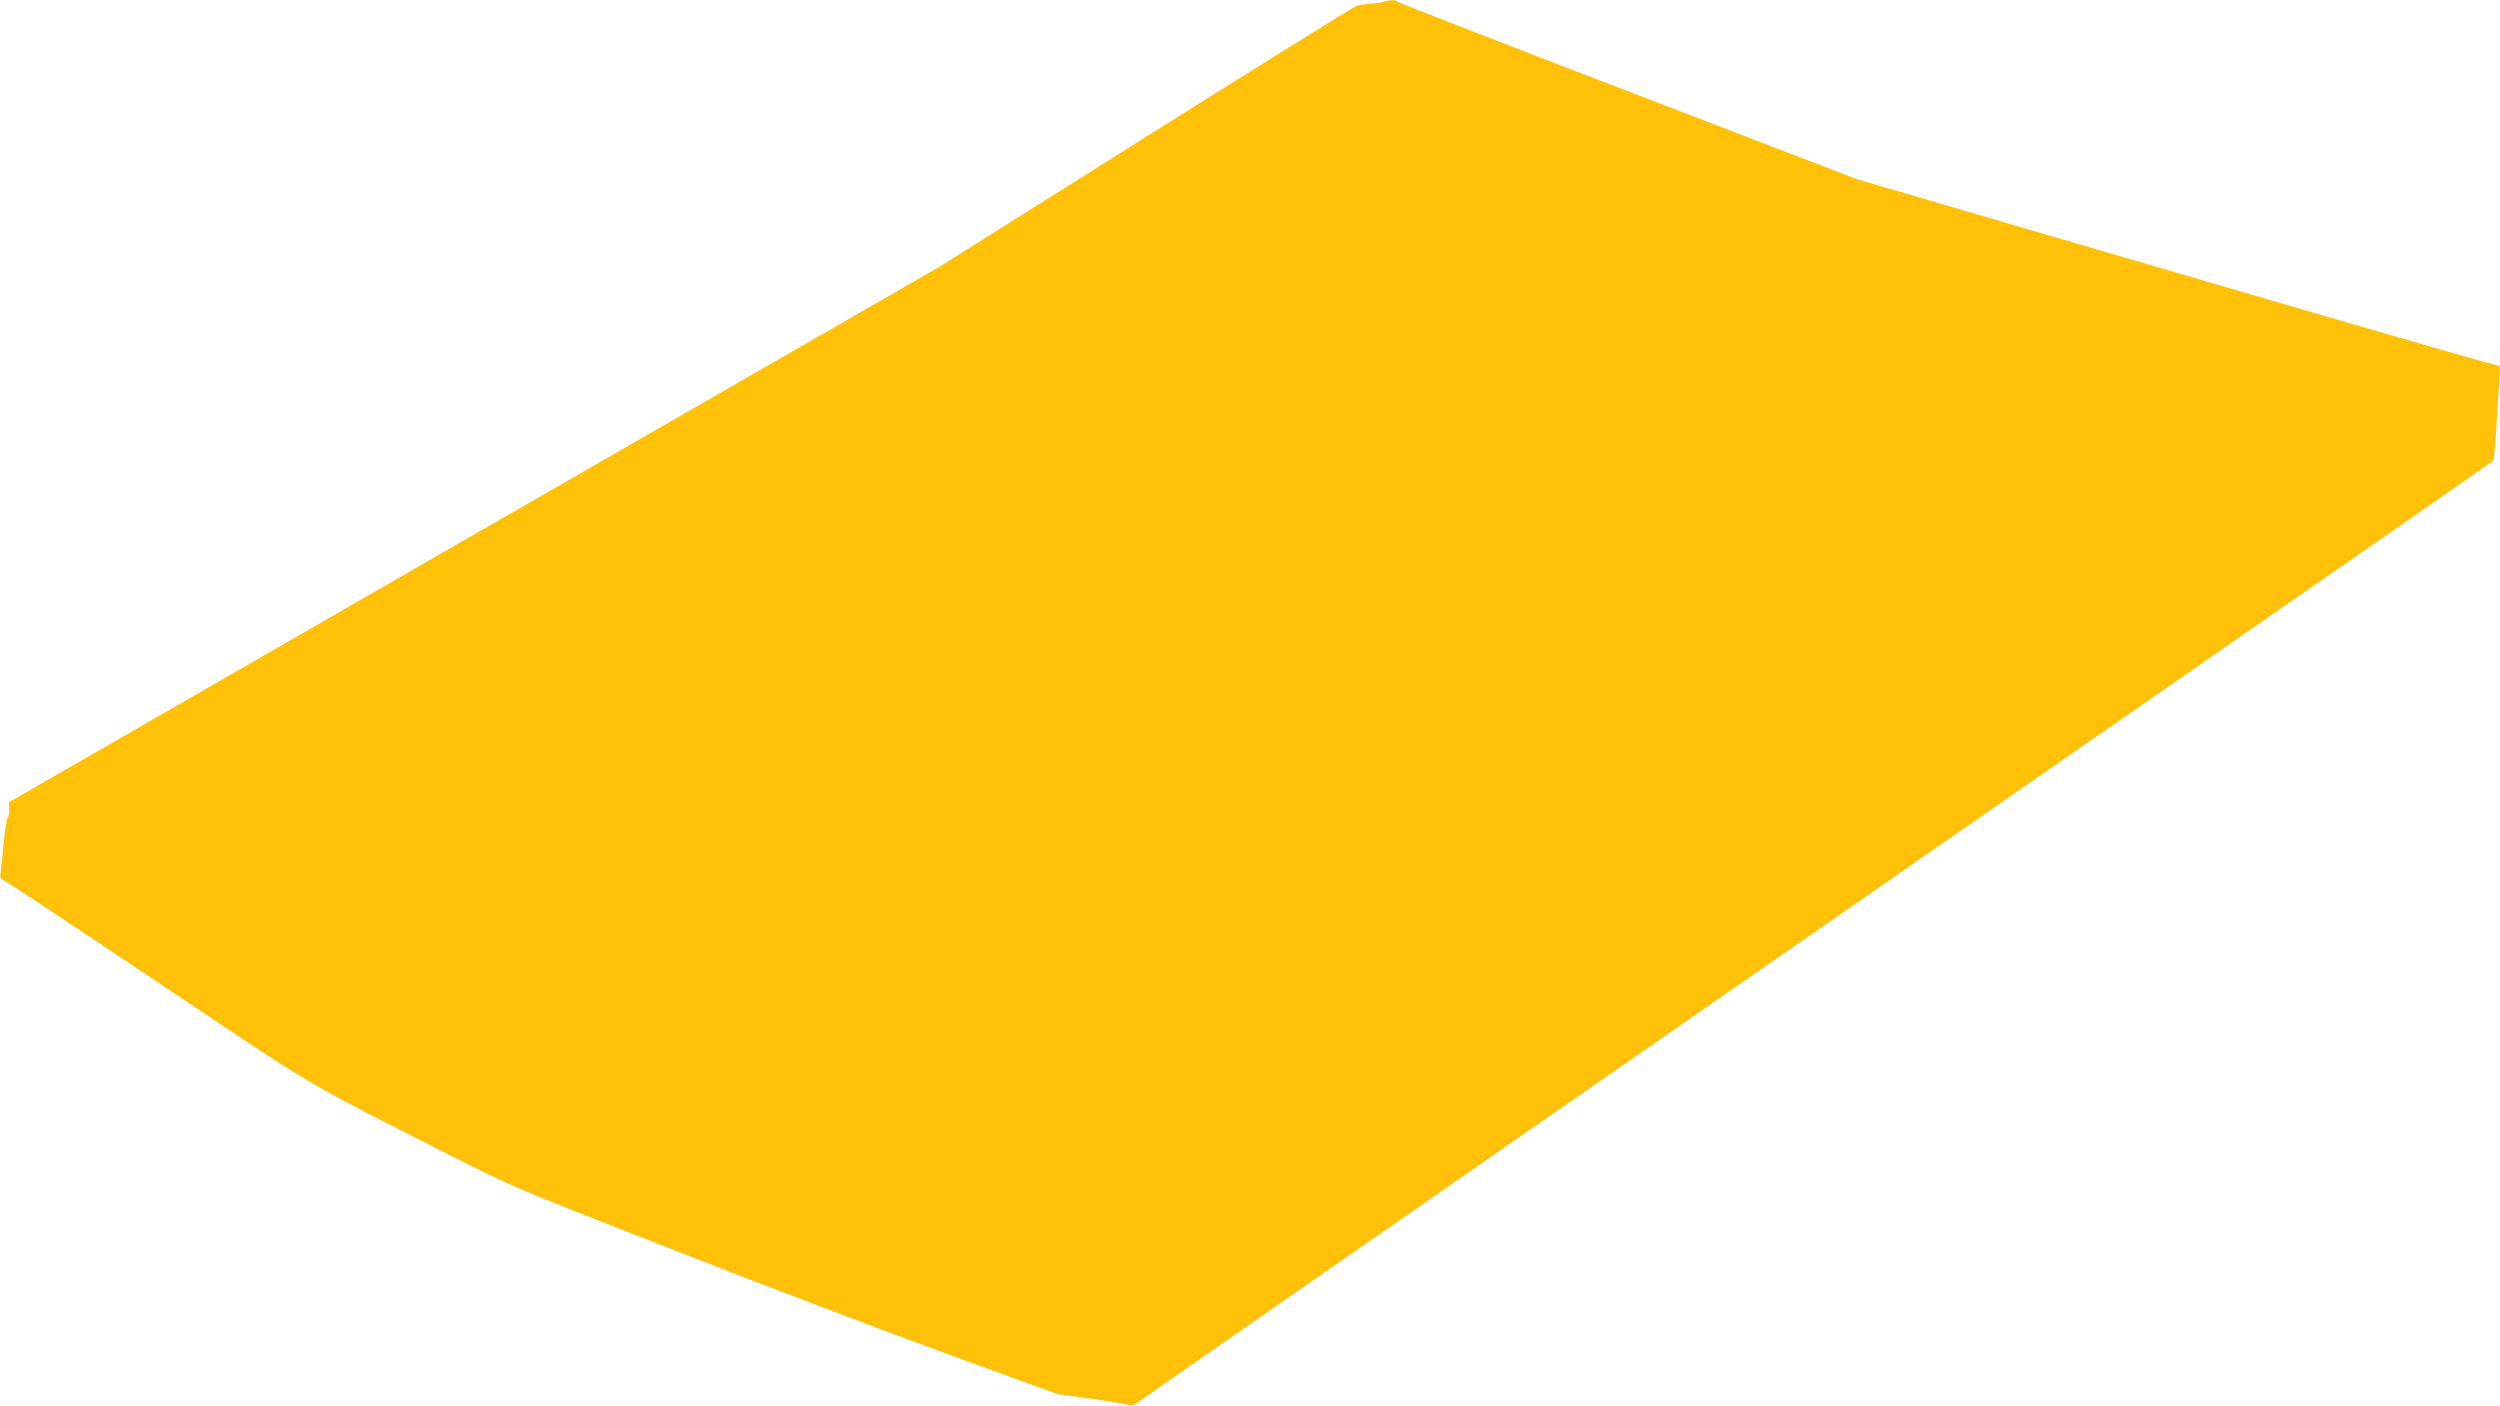
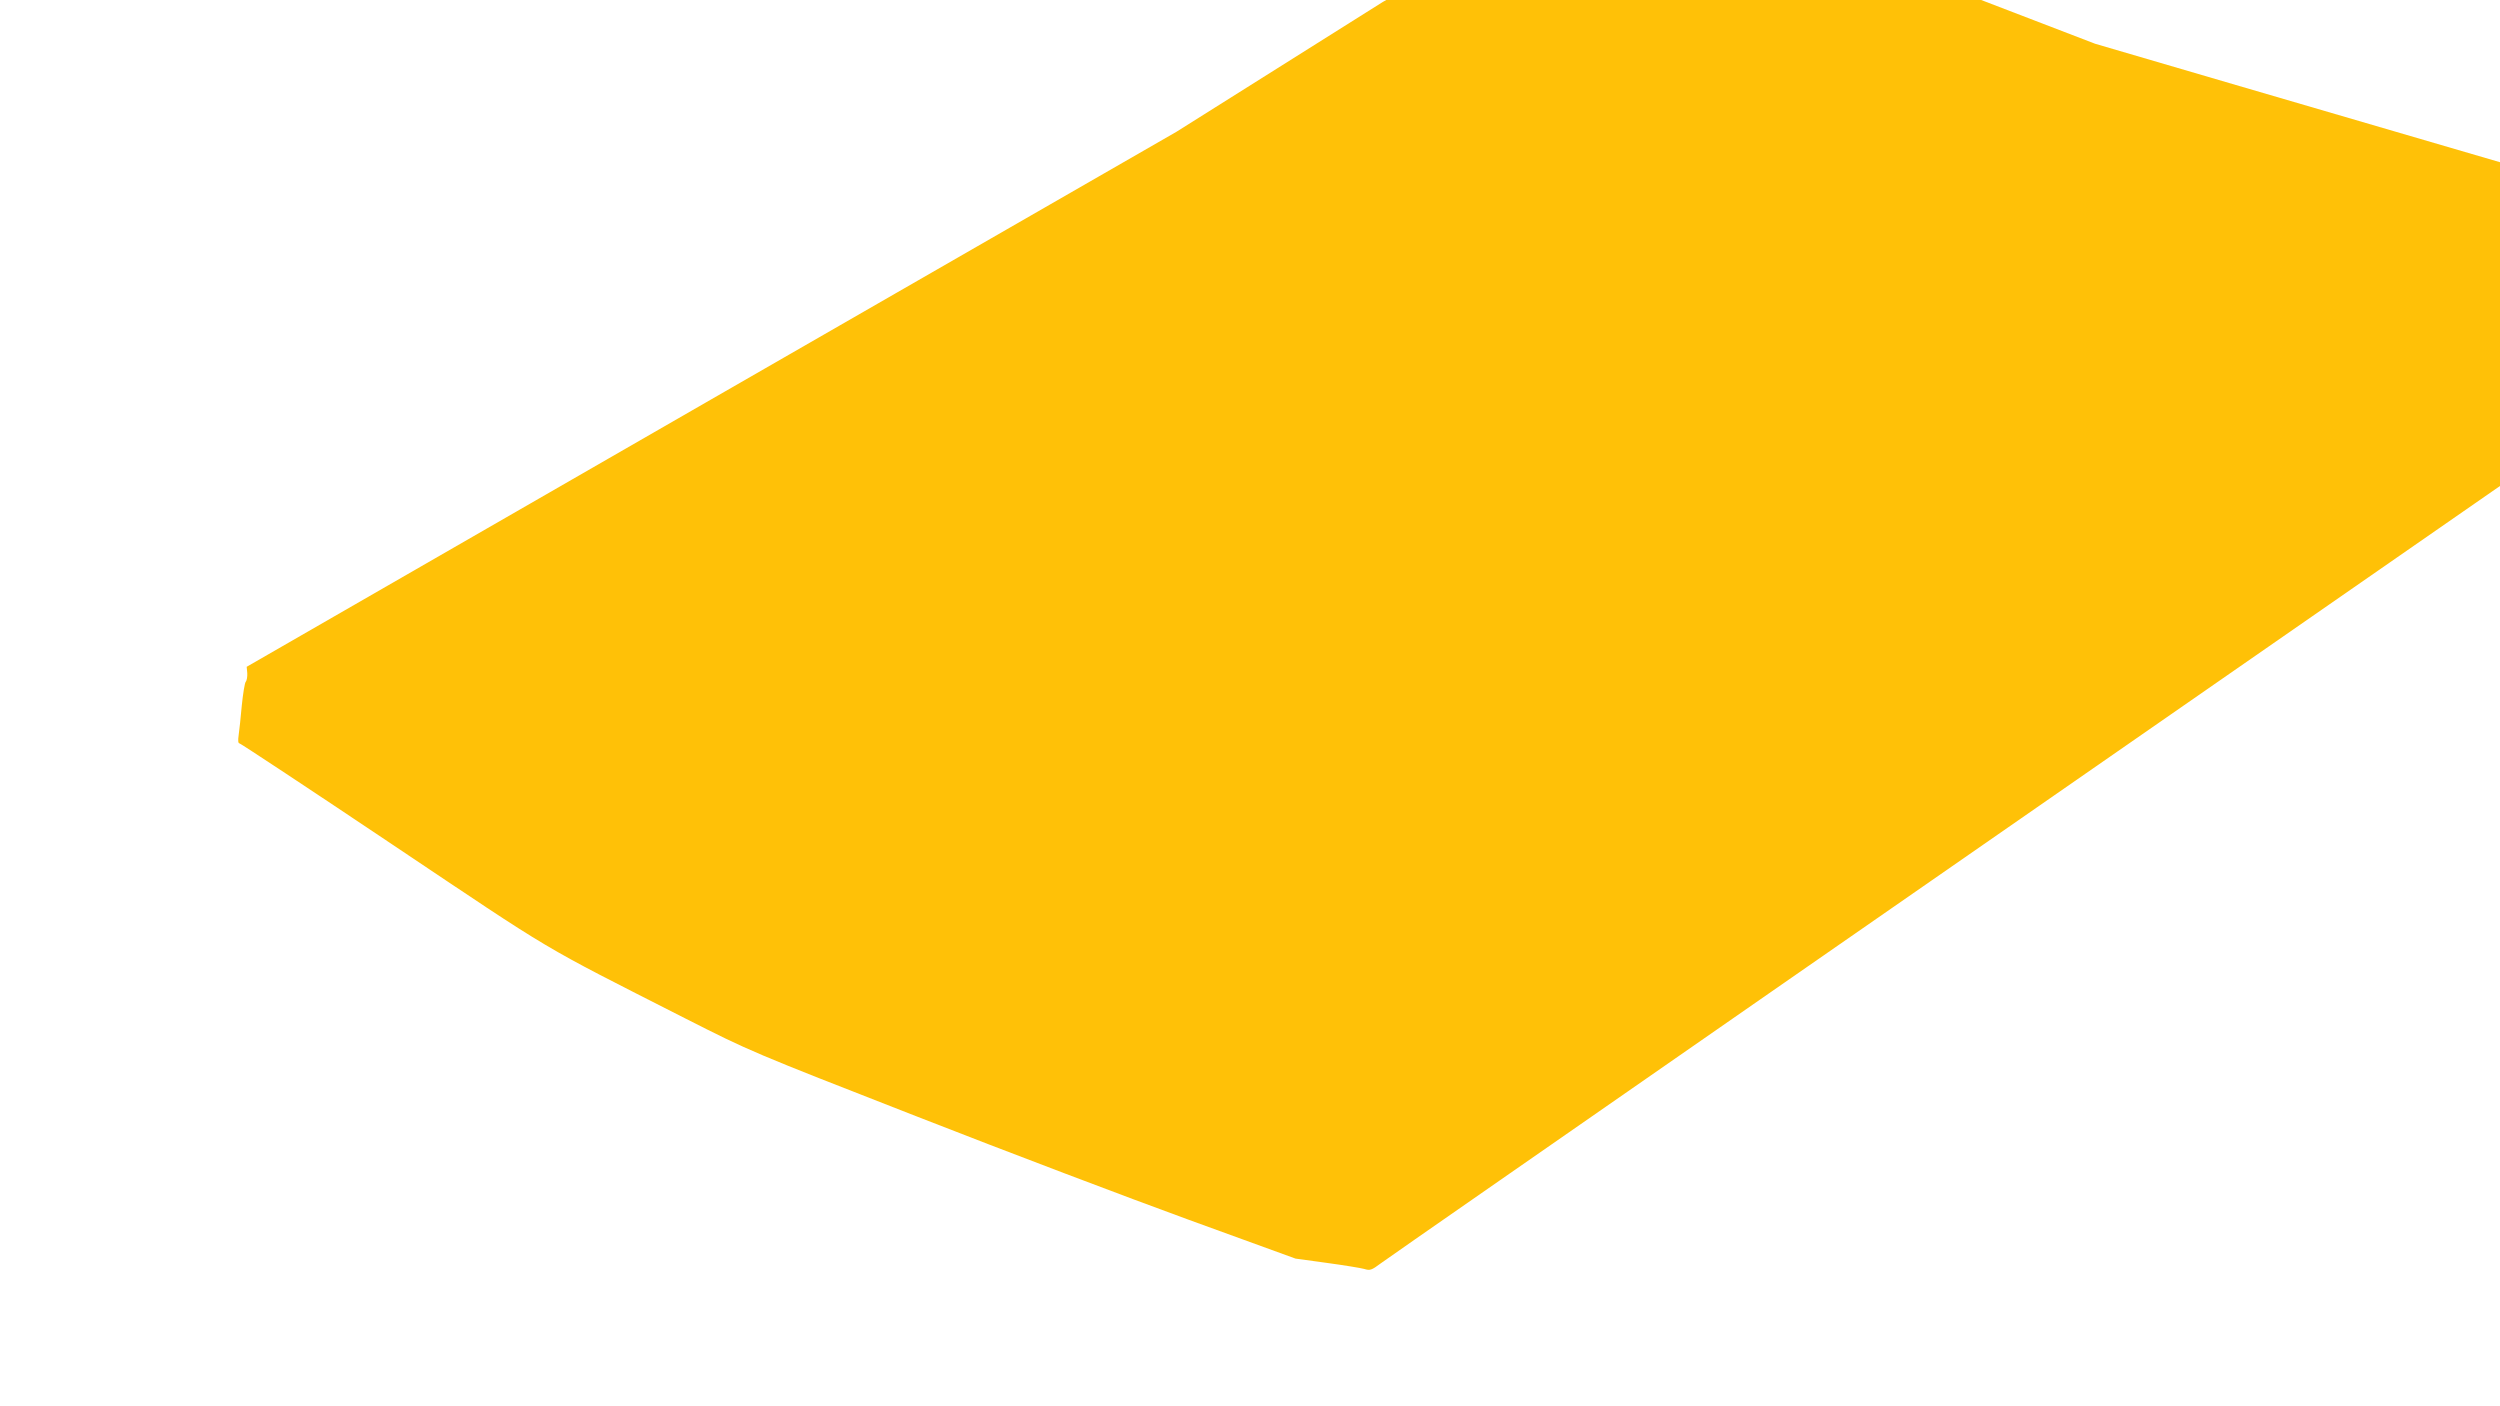
<svg xmlns="http://www.w3.org/2000/svg" version="1.0" width="1280pt" height="720pt" viewBox="0 0 1280 720" preserveAspectRatio="xMidYMid meet">
  <g transform="translate(0,720) scale(0.1,-0.1)" fill="#ffc107" stroke="none">
-     <path d="M7080 7190 c-14 -4 -44 -8 -67 -9 -23 -1 -54 -6 -68 -11 -15 -6 -502 -309 -1083 -674 l-1057 -665 -2380 -1369 -2380 -1370 3 -32 c1 -18 -2 -38 -8 -45 -5 -6 -14 -61 -20 -121 -5 -60 -13 -128 -16 -151 -4 -27 -3 -43 4 -43 5 0 358 -233 783 -518 848 -568 738 -503 1499 -890 333 -169 340 -172 1180 -500 465 -182 1093 -420 1395 -530 l550 -200 160 -22 c88 -12 174 -26 192 -31 29 -9 37 -7 85 29 29 22 931 648 2003 1393 3943 2736 4900 3401 4909 3409 5 5 12 78 17 162 4 84 11 192 15 241 7 82 6 87 -12 87 -11 0 -436 122 -944 270 -509 149 -1241 363 -1628 476 l-703 206 -1172 450 c-645 247 -1176 454 -1181 459 -12 11 -41 10 -76 -1z" />
+     <path d="M7080 7190 l-1057 -665 -2380 -1369 -2380 -1370 3 -32 c1 -18 -2 -38 -8 -45 -5 -6 -14 -61 -20 -121 -5 -60 -13 -128 -16 -151 -4 -27 -3 -43 4 -43 5 0 358 -233 783 -518 848 -568 738 -503 1499 -890 333 -169 340 -172 1180 -500 465 -182 1093 -420 1395 -530 l550 -200 160 -22 c88 -12 174 -26 192 -31 29 -9 37 -7 85 29 29 22 931 648 2003 1393 3943 2736 4900 3401 4909 3409 5 5 12 78 17 162 4 84 11 192 15 241 7 82 6 87 -12 87 -11 0 -436 122 -944 270 -509 149 -1241 363 -1628 476 l-703 206 -1172 450 c-645 247 -1176 454 -1181 459 -12 11 -41 10 -76 -1z" />
  </g>
</svg>